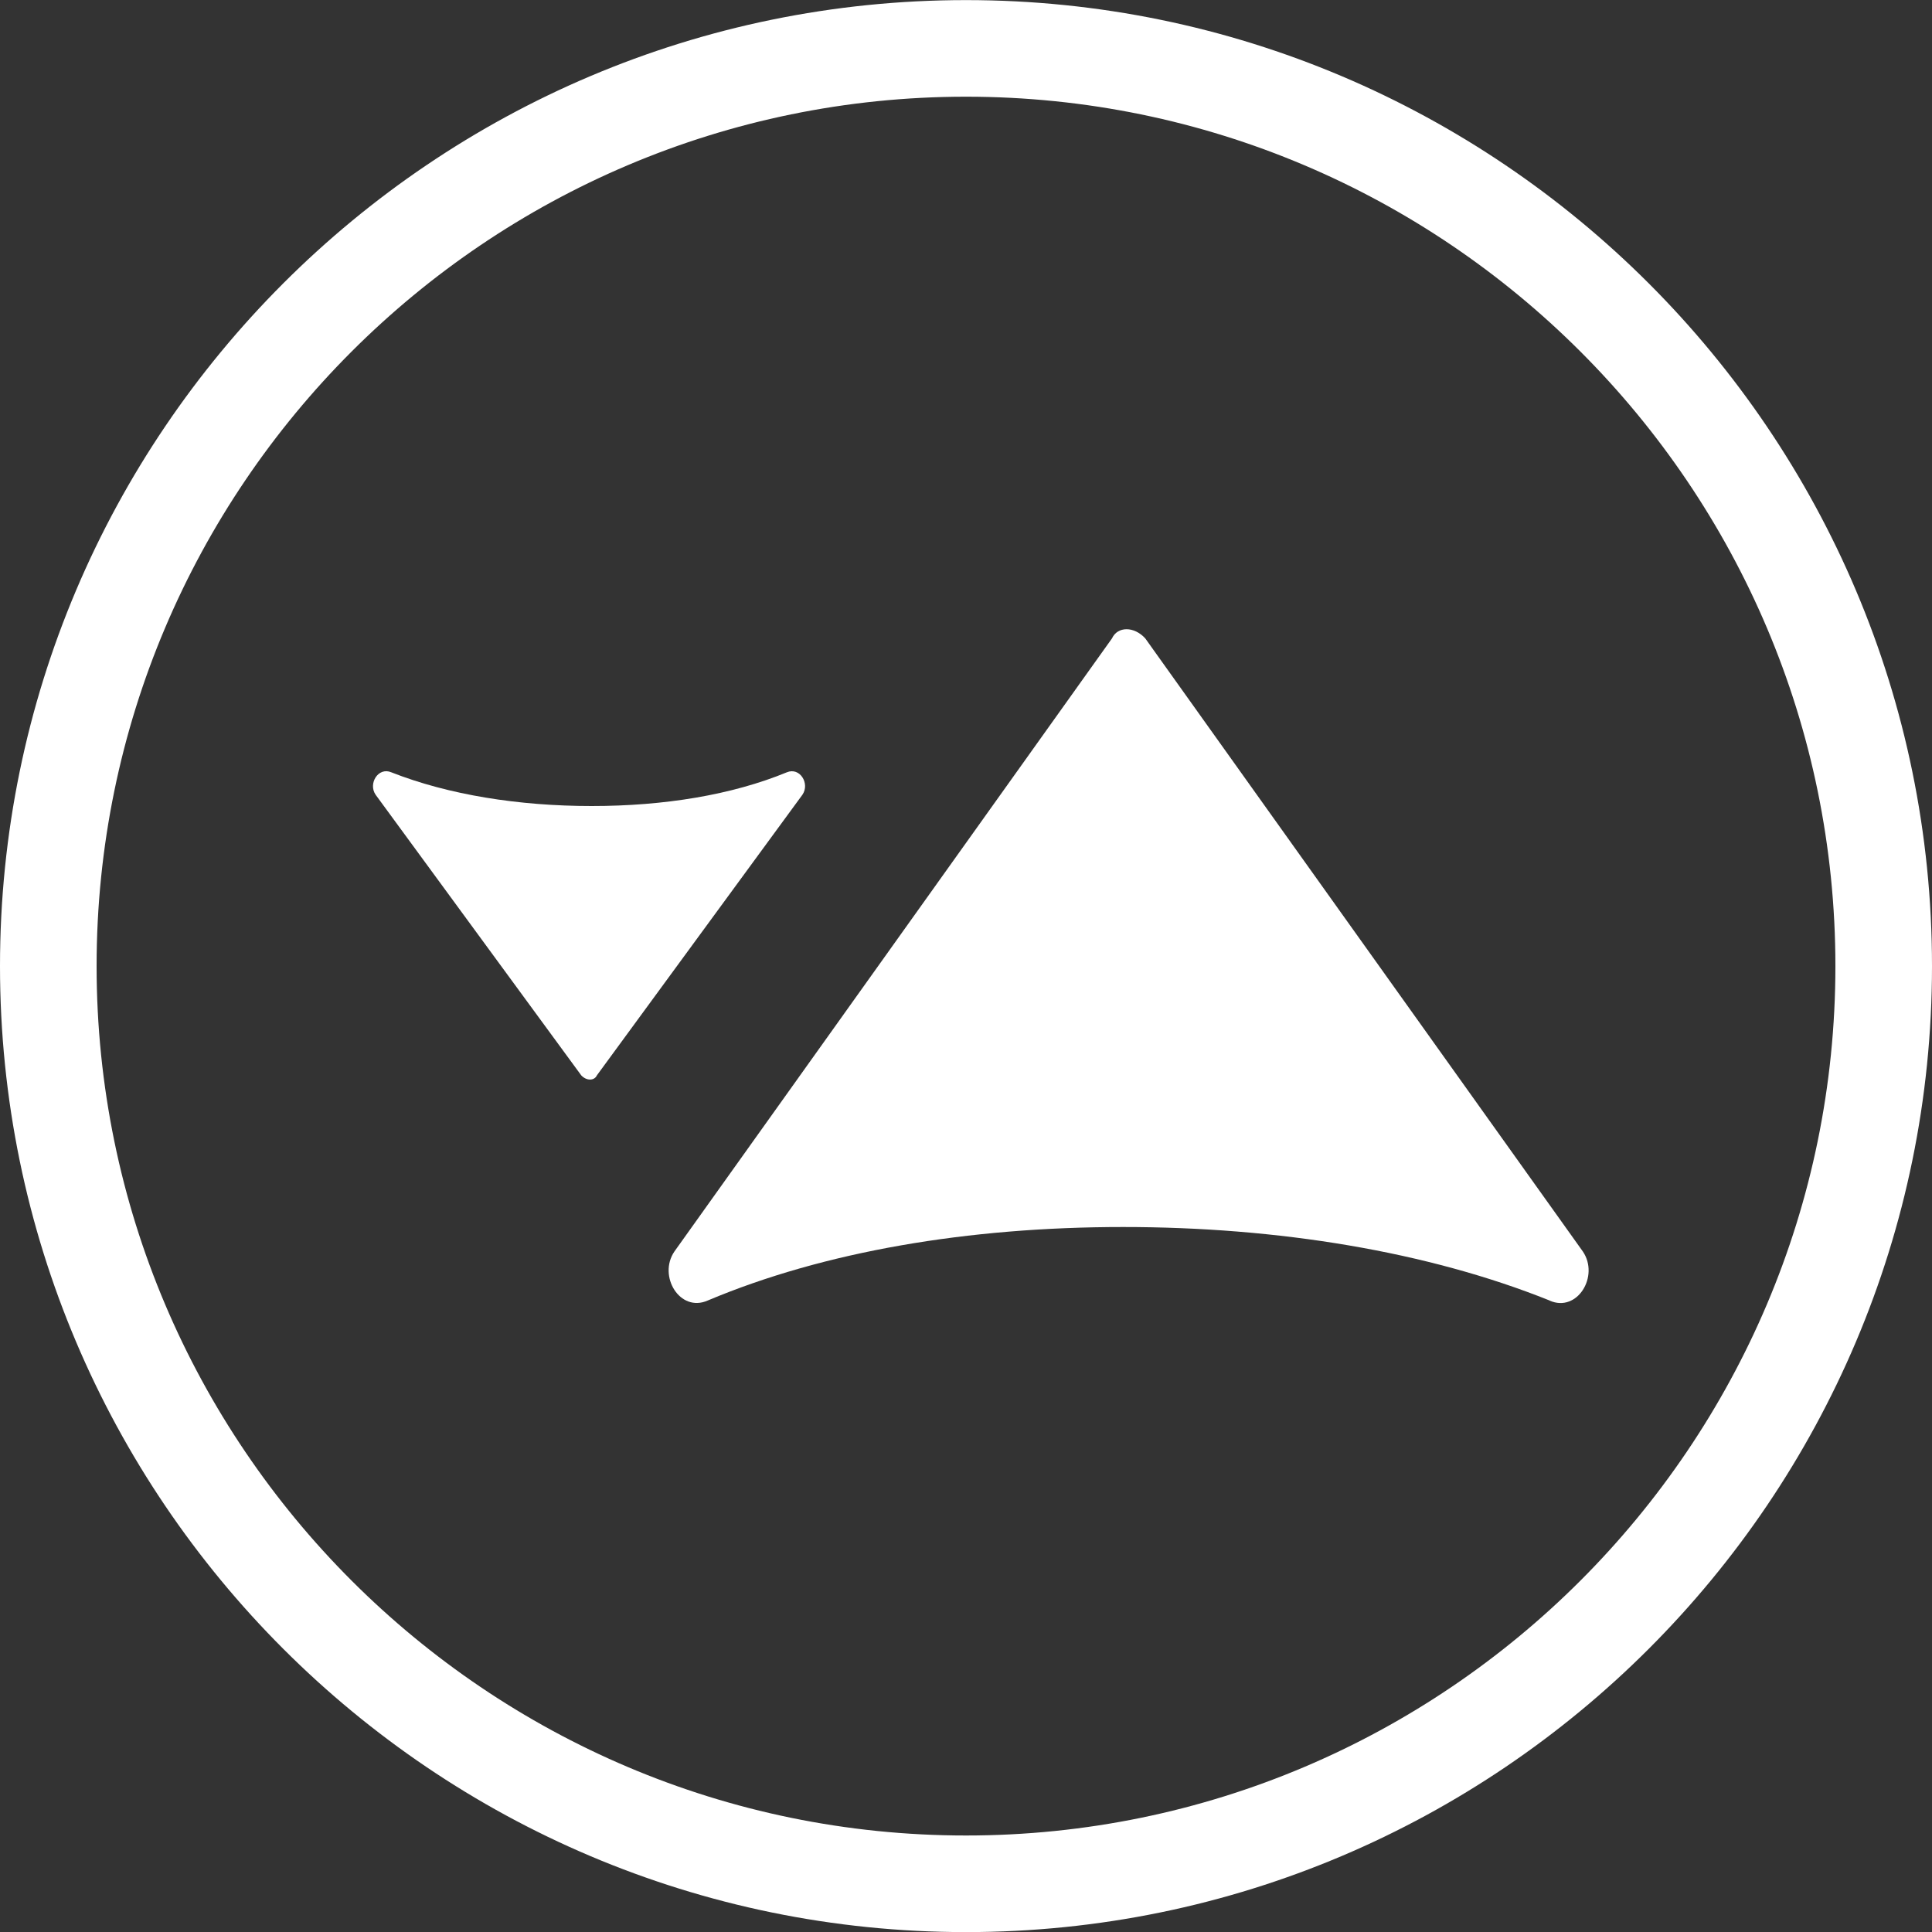
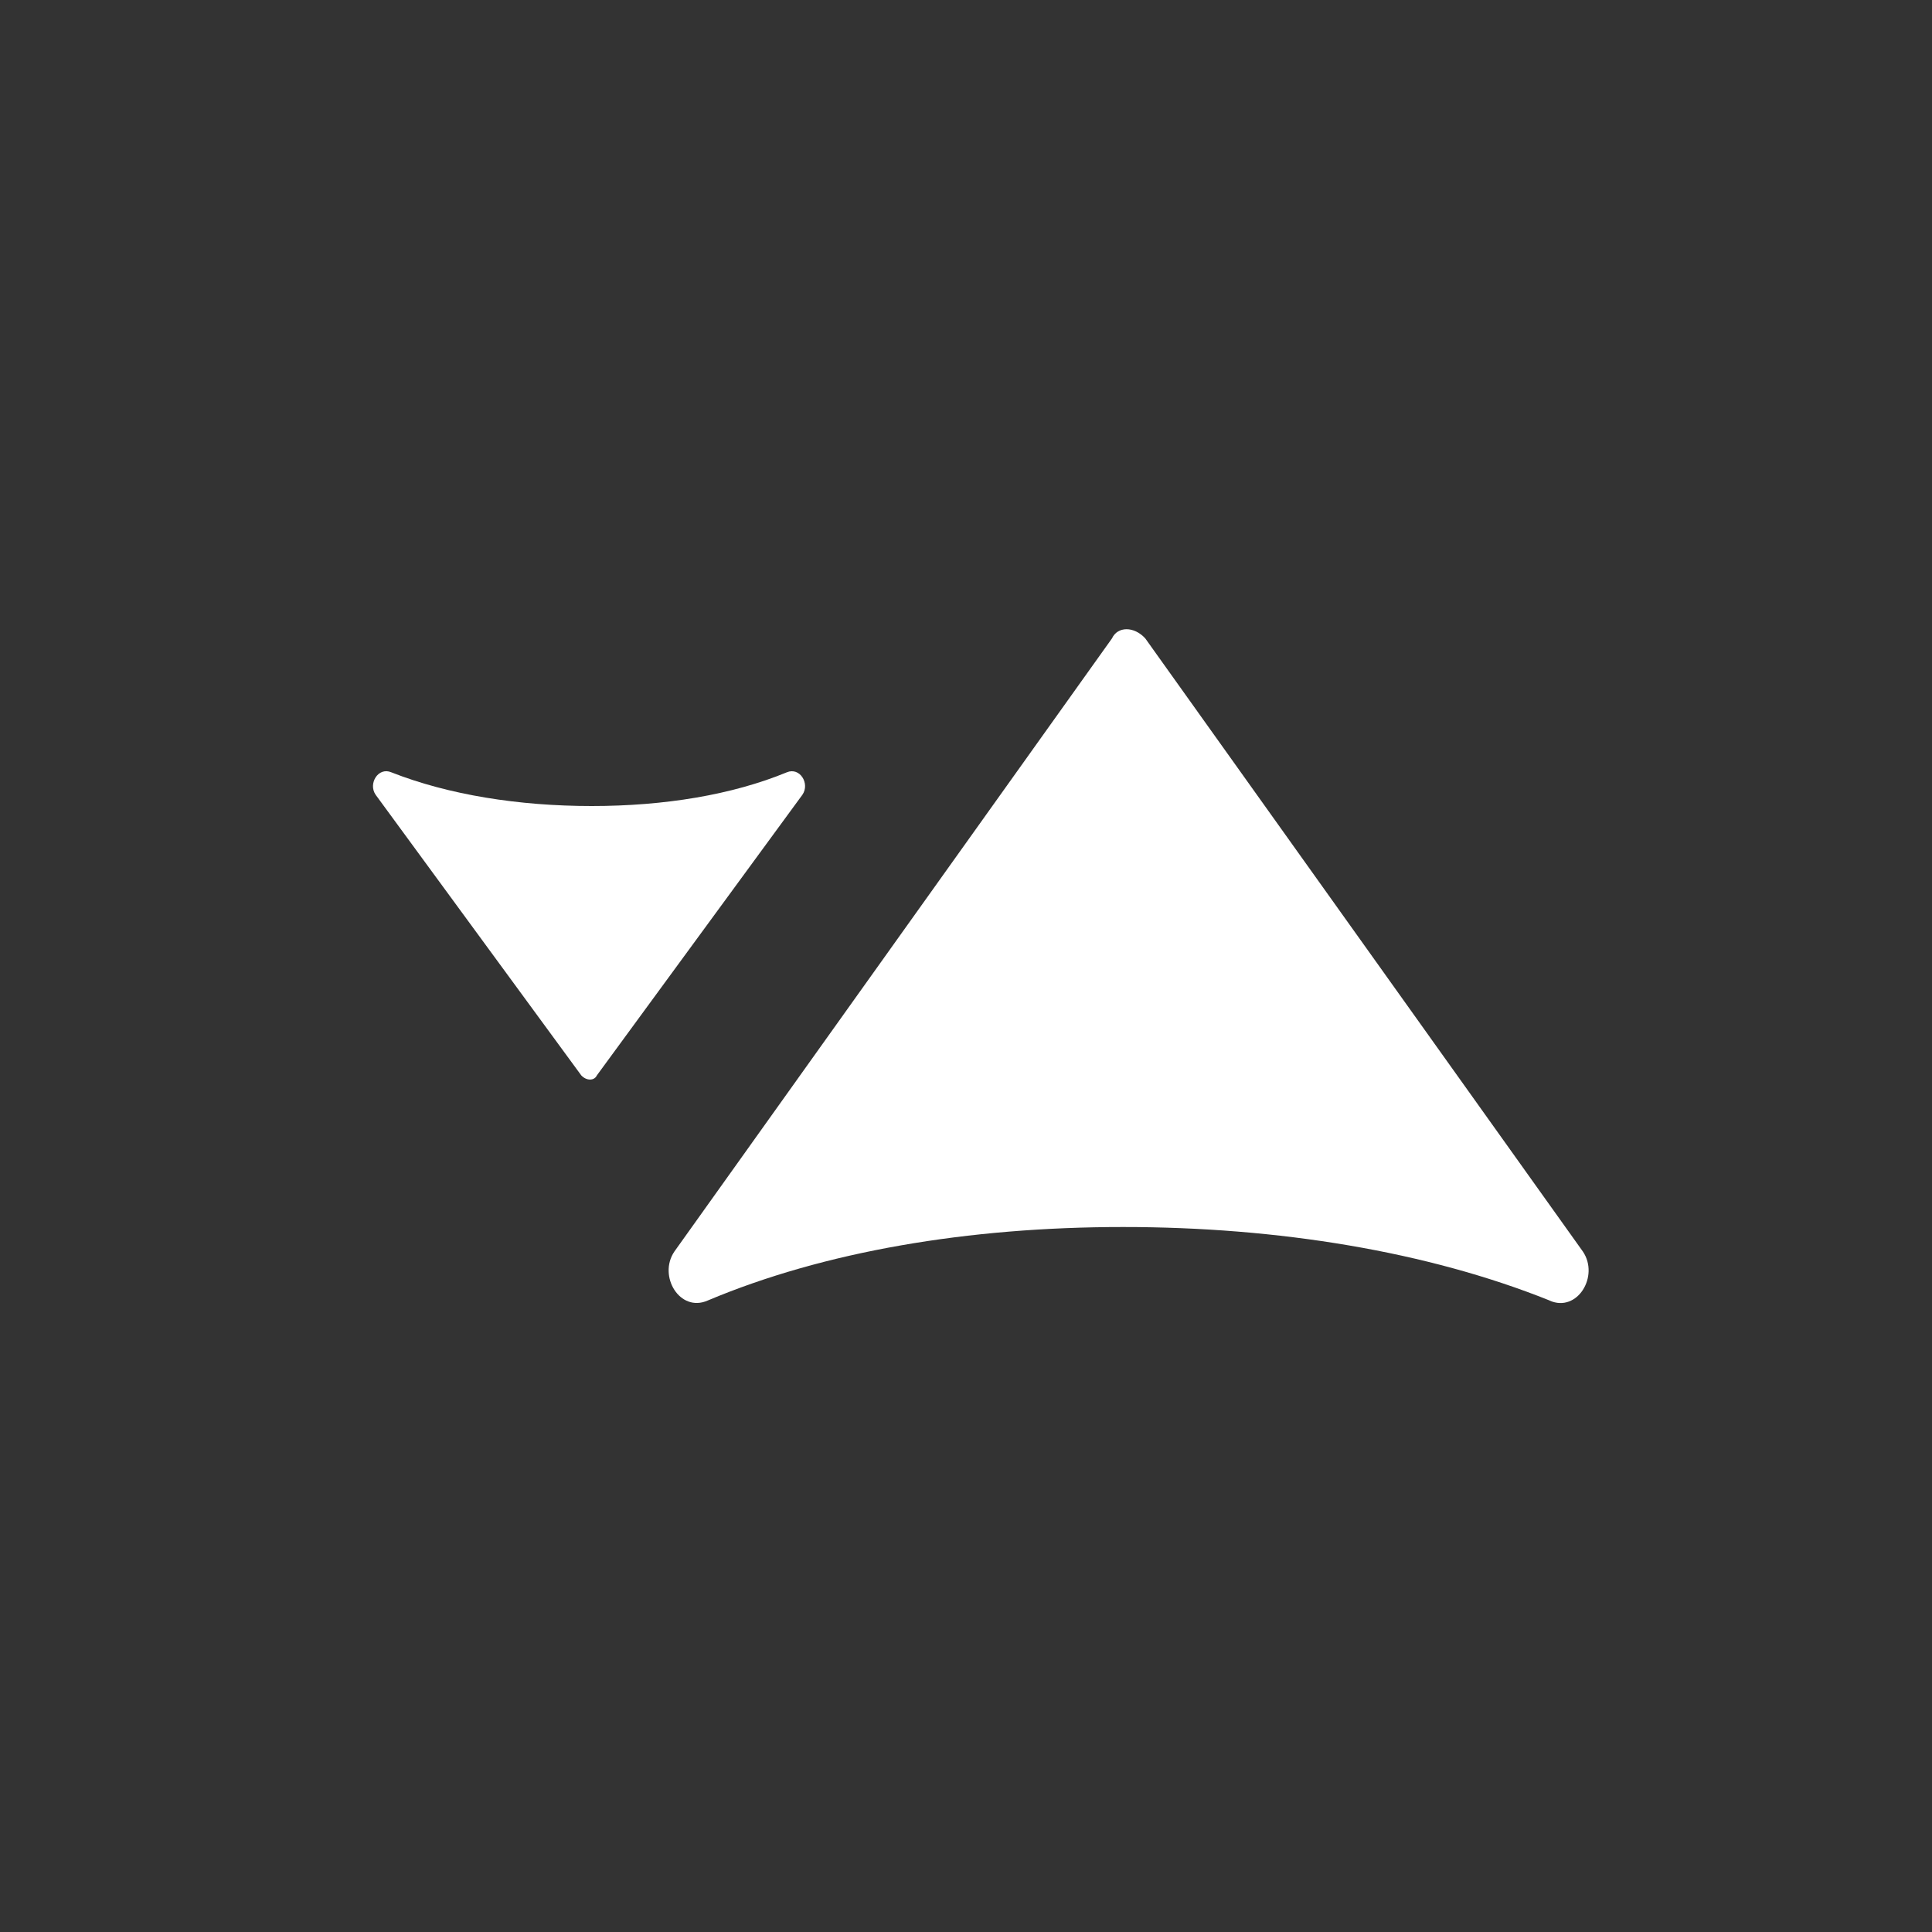
<svg xmlns="http://www.w3.org/2000/svg" width="20" height="20" fill="none">
  <rect width="100%" height="100%" fill="#333333" stroke="none" />
  <path d="M6.125 8.344c-.754 0-1.482-.116-2.074-.349-.135-.058-.243.117-.162.233l2.128 2.904c.054.058.135.058.162 0l2.127-2.904c.081-.116-.026-.29-.161-.233-.566.233-1.266.349-2.02.349ZM16.042 13.463c-1.262-.507-2.81-.761-4.416-.761-1.605 0-3.097.254-4.3.761-.288.127-.517-.253-.345-.507l4.53-6.347c.058-.127.23-.127.345 0l4.53 6.347c.172.254-.057.634-.344.508Z" fill="#fff" />
-   <path fill-rule="evenodd" clip-rule="evenodd" d="M10 20.001c-5.514 0-10-4.486-10-10s4.486-10 10-10 10 4.486 10 10-4.486 10-10 10Zm0-19c-4.962 0-9 4.037-9 9s4.038 9 9 9c4.963 0 9-4.037 9-9s-4.037-9-9-9Z" fill="#fff" />
</svg>